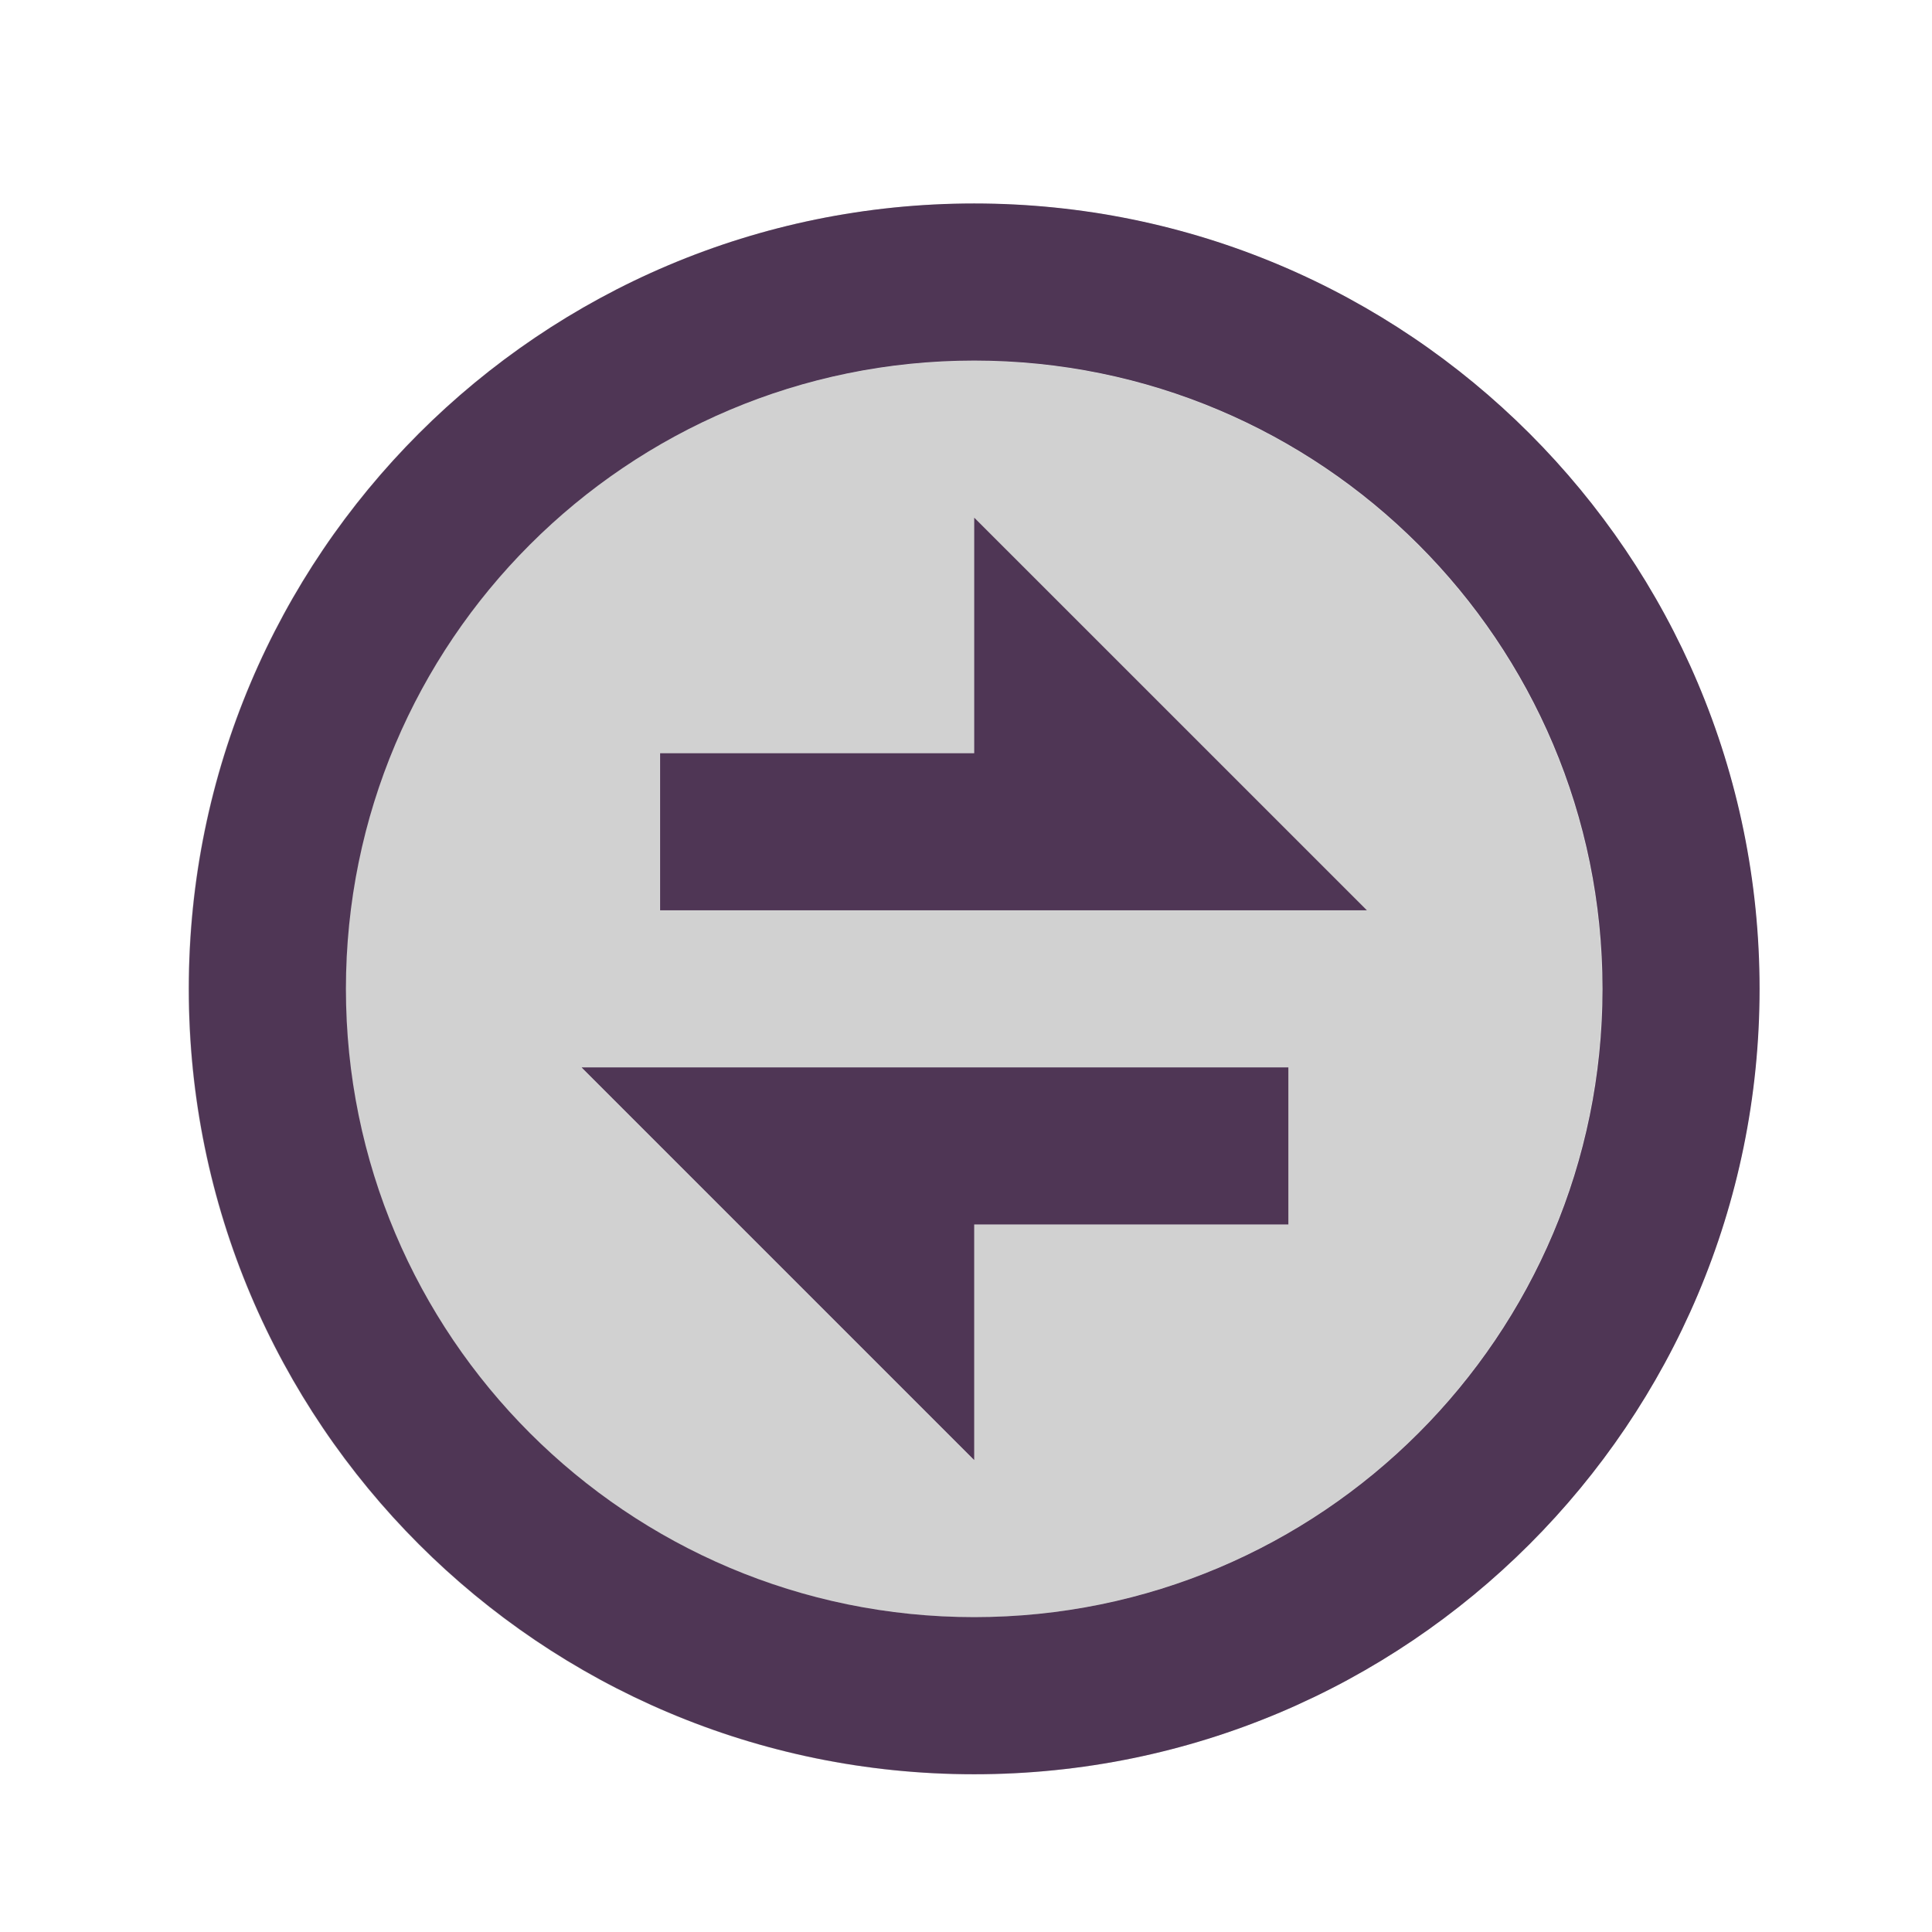
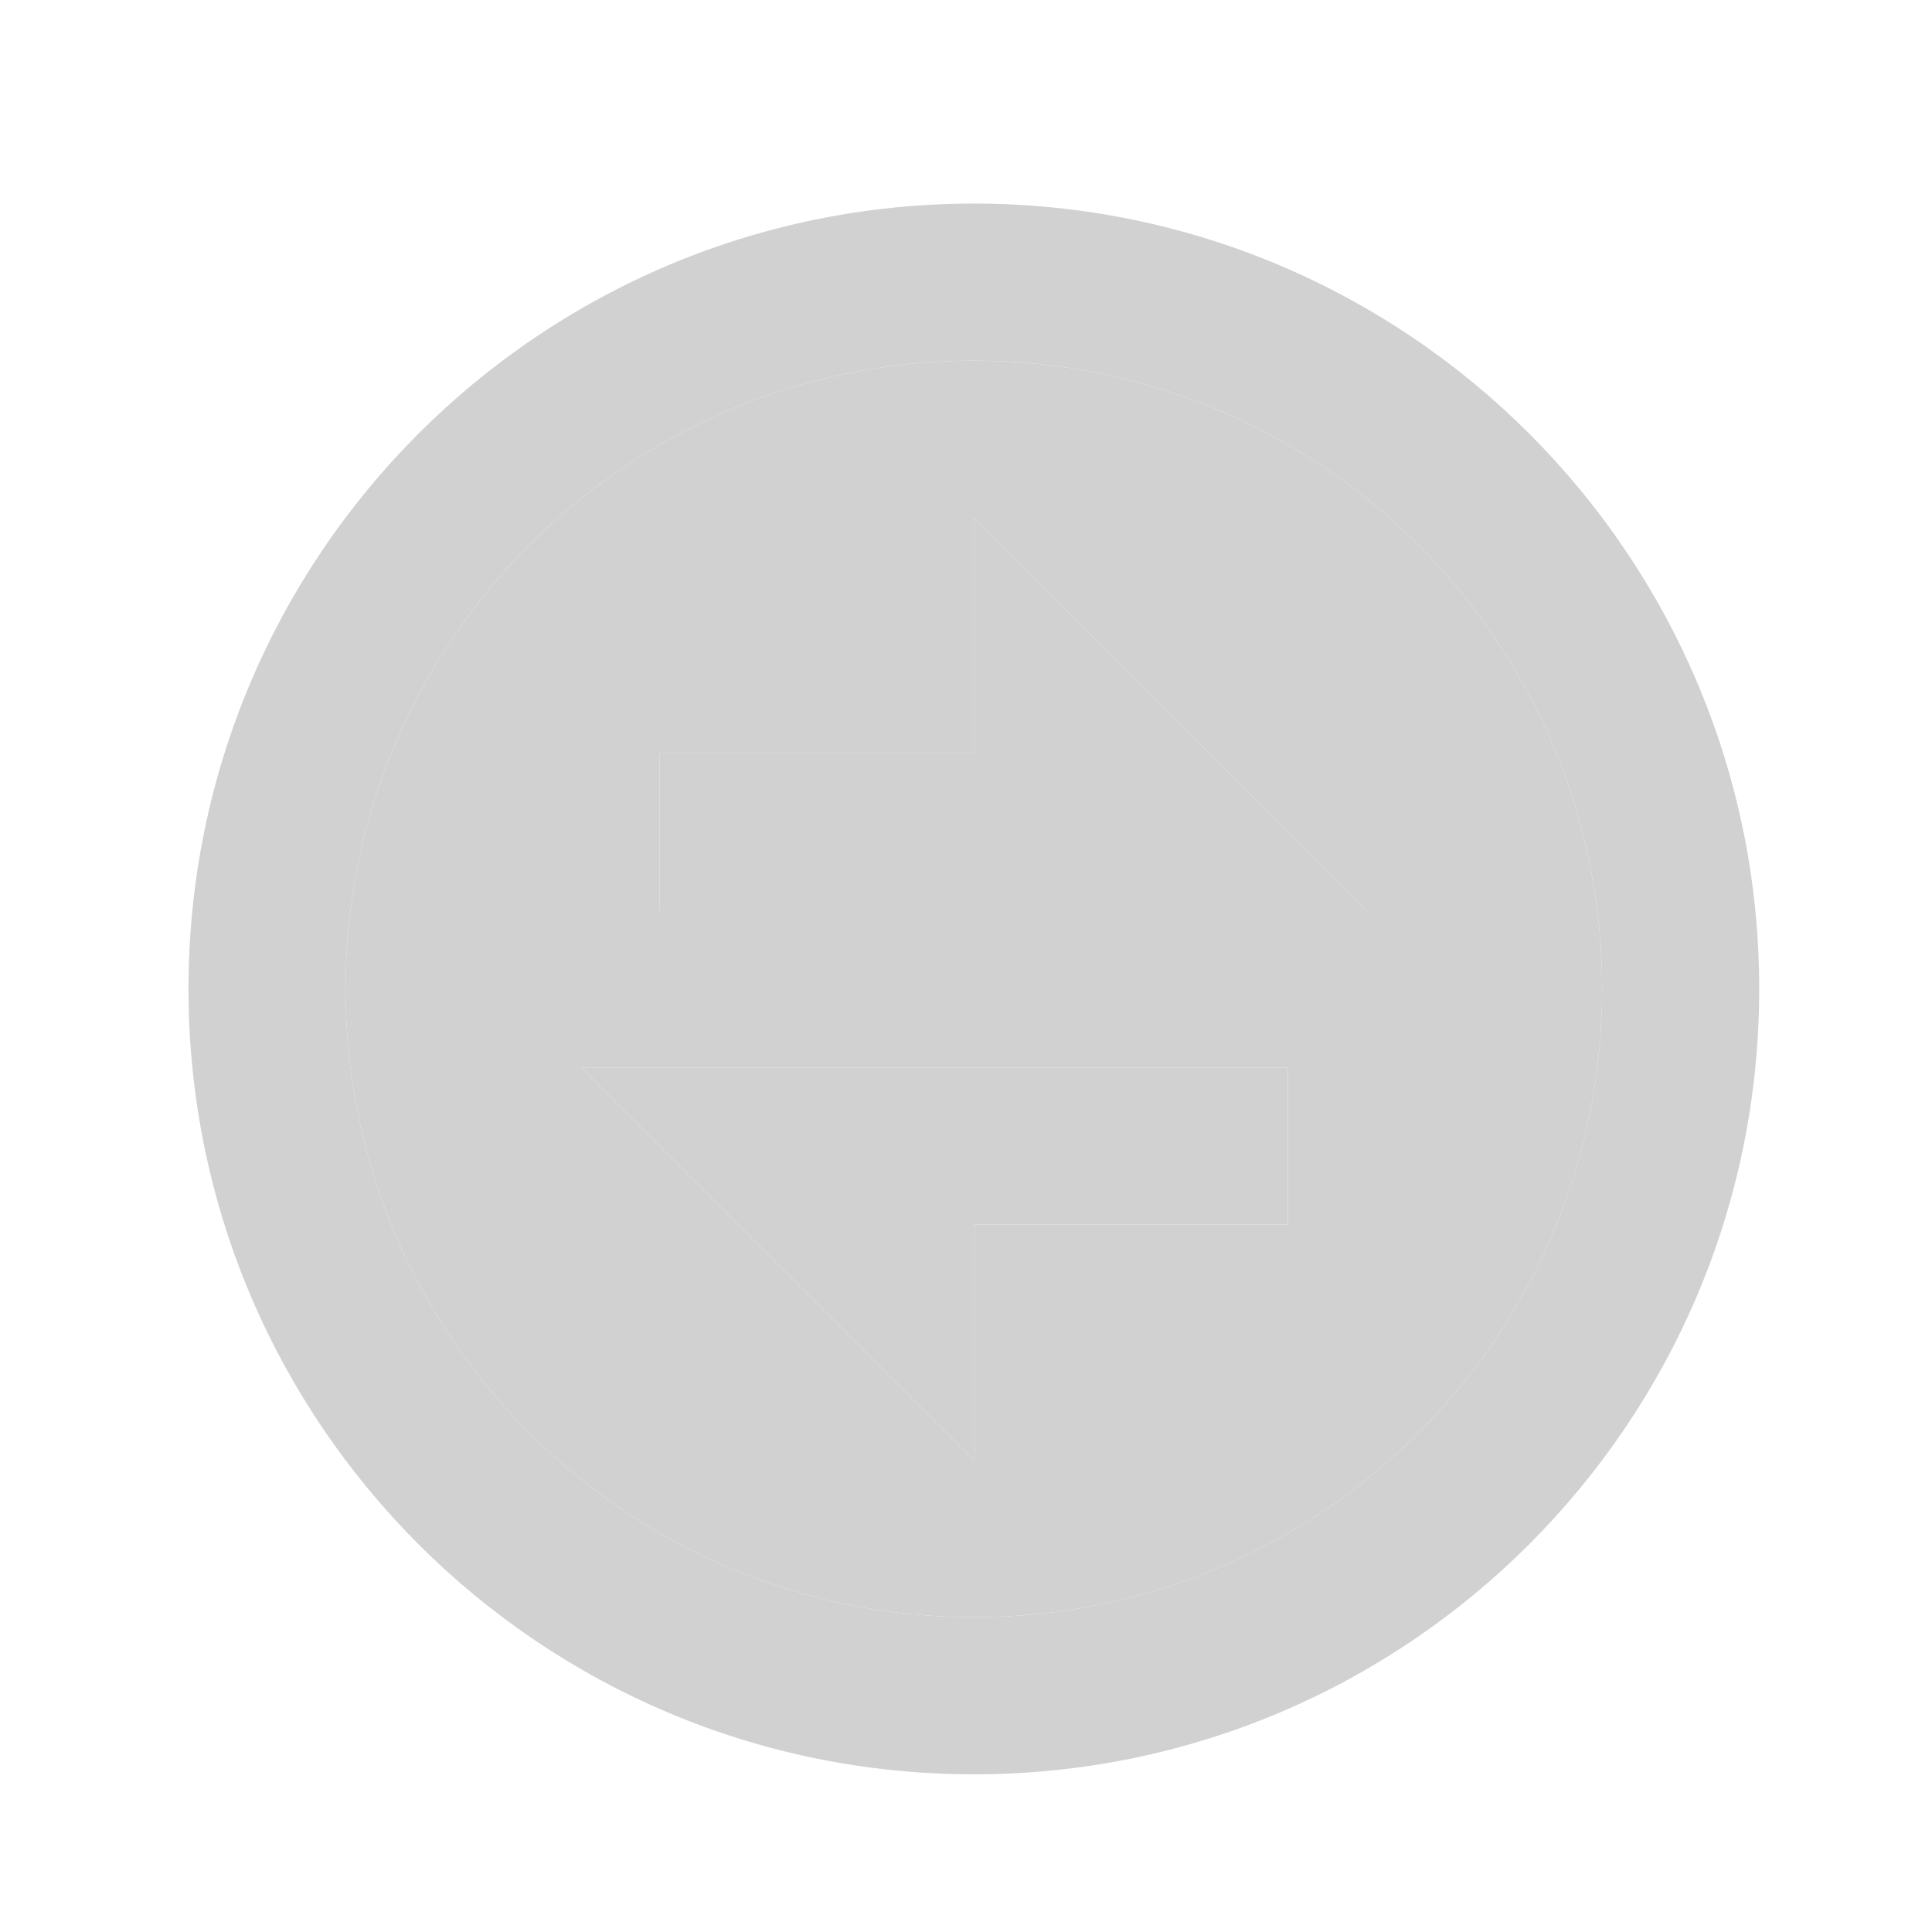
<svg xmlns="http://www.w3.org/2000/svg" width="41" height="41" viewBox="0 0 41 41" fill="none">
  <path d="M20.667 37.654C11.462 37.654 4 30.192 4 20.987C4 11.782 11.462 4.32 20.667 4.32C29.871 4.32 37.333 11.782 37.333 20.987C37.333 30.192 29.871 37.654 20.667 37.654ZM20.667 34.32C28.03 34.32 34 28.351 34 20.987C34 13.623 28.03 7.654 20.667 7.654C13.303 7.654 7.333 13.623 7.333 20.987C7.333 28.351 13.303 34.32 20.667 34.32ZM12.333 22.654H27.333V25.987H20.667V30.987L12.333 22.654ZM20.667 15.987V10.987L29 19.32H14V15.987H20.667Z" fill="#D1D1D1" />
  <path fill-rule="evenodd" clip-rule="evenodd" d="M20.667 34.32C28.03 34.32 34 28.351 34 20.987C34 13.623 28.03 7.654 20.667 7.654C13.303 7.654 7.333 13.623 7.333 20.987C7.333 28.351 13.303 34.32 20.667 34.32ZM27.333 22.654H12.333L20.667 30.987V25.987H27.333V22.654ZM20.667 10.987V15.987H14V19.32H29L20.667 10.987Z" fill="#D1D1D1" />
-   <path d="M20.674 37.652C11.47 37.652 4.008 30.19 4.008 20.985C4.008 11.78 11.47 4.318 20.674 4.318C29.879 4.318 37.341 11.78 37.341 20.985C37.341 30.19 29.879 37.652 20.674 37.652ZM20.674 34.318C28.038 34.318 34.008 28.349 34.008 20.985C34.008 13.621 28.038 7.652 20.674 7.652C13.311 7.652 7.341 13.621 7.341 20.985C7.341 28.349 13.311 34.318 20.674 34.318ZM12.341 22.652H27.341V25.985H20.674V30.985L12.341 22.652ZM20.674 15.985V10.985L29.008 19.318H14.008V15.985H20.674Z" fill="#4F3655" />
</svg>